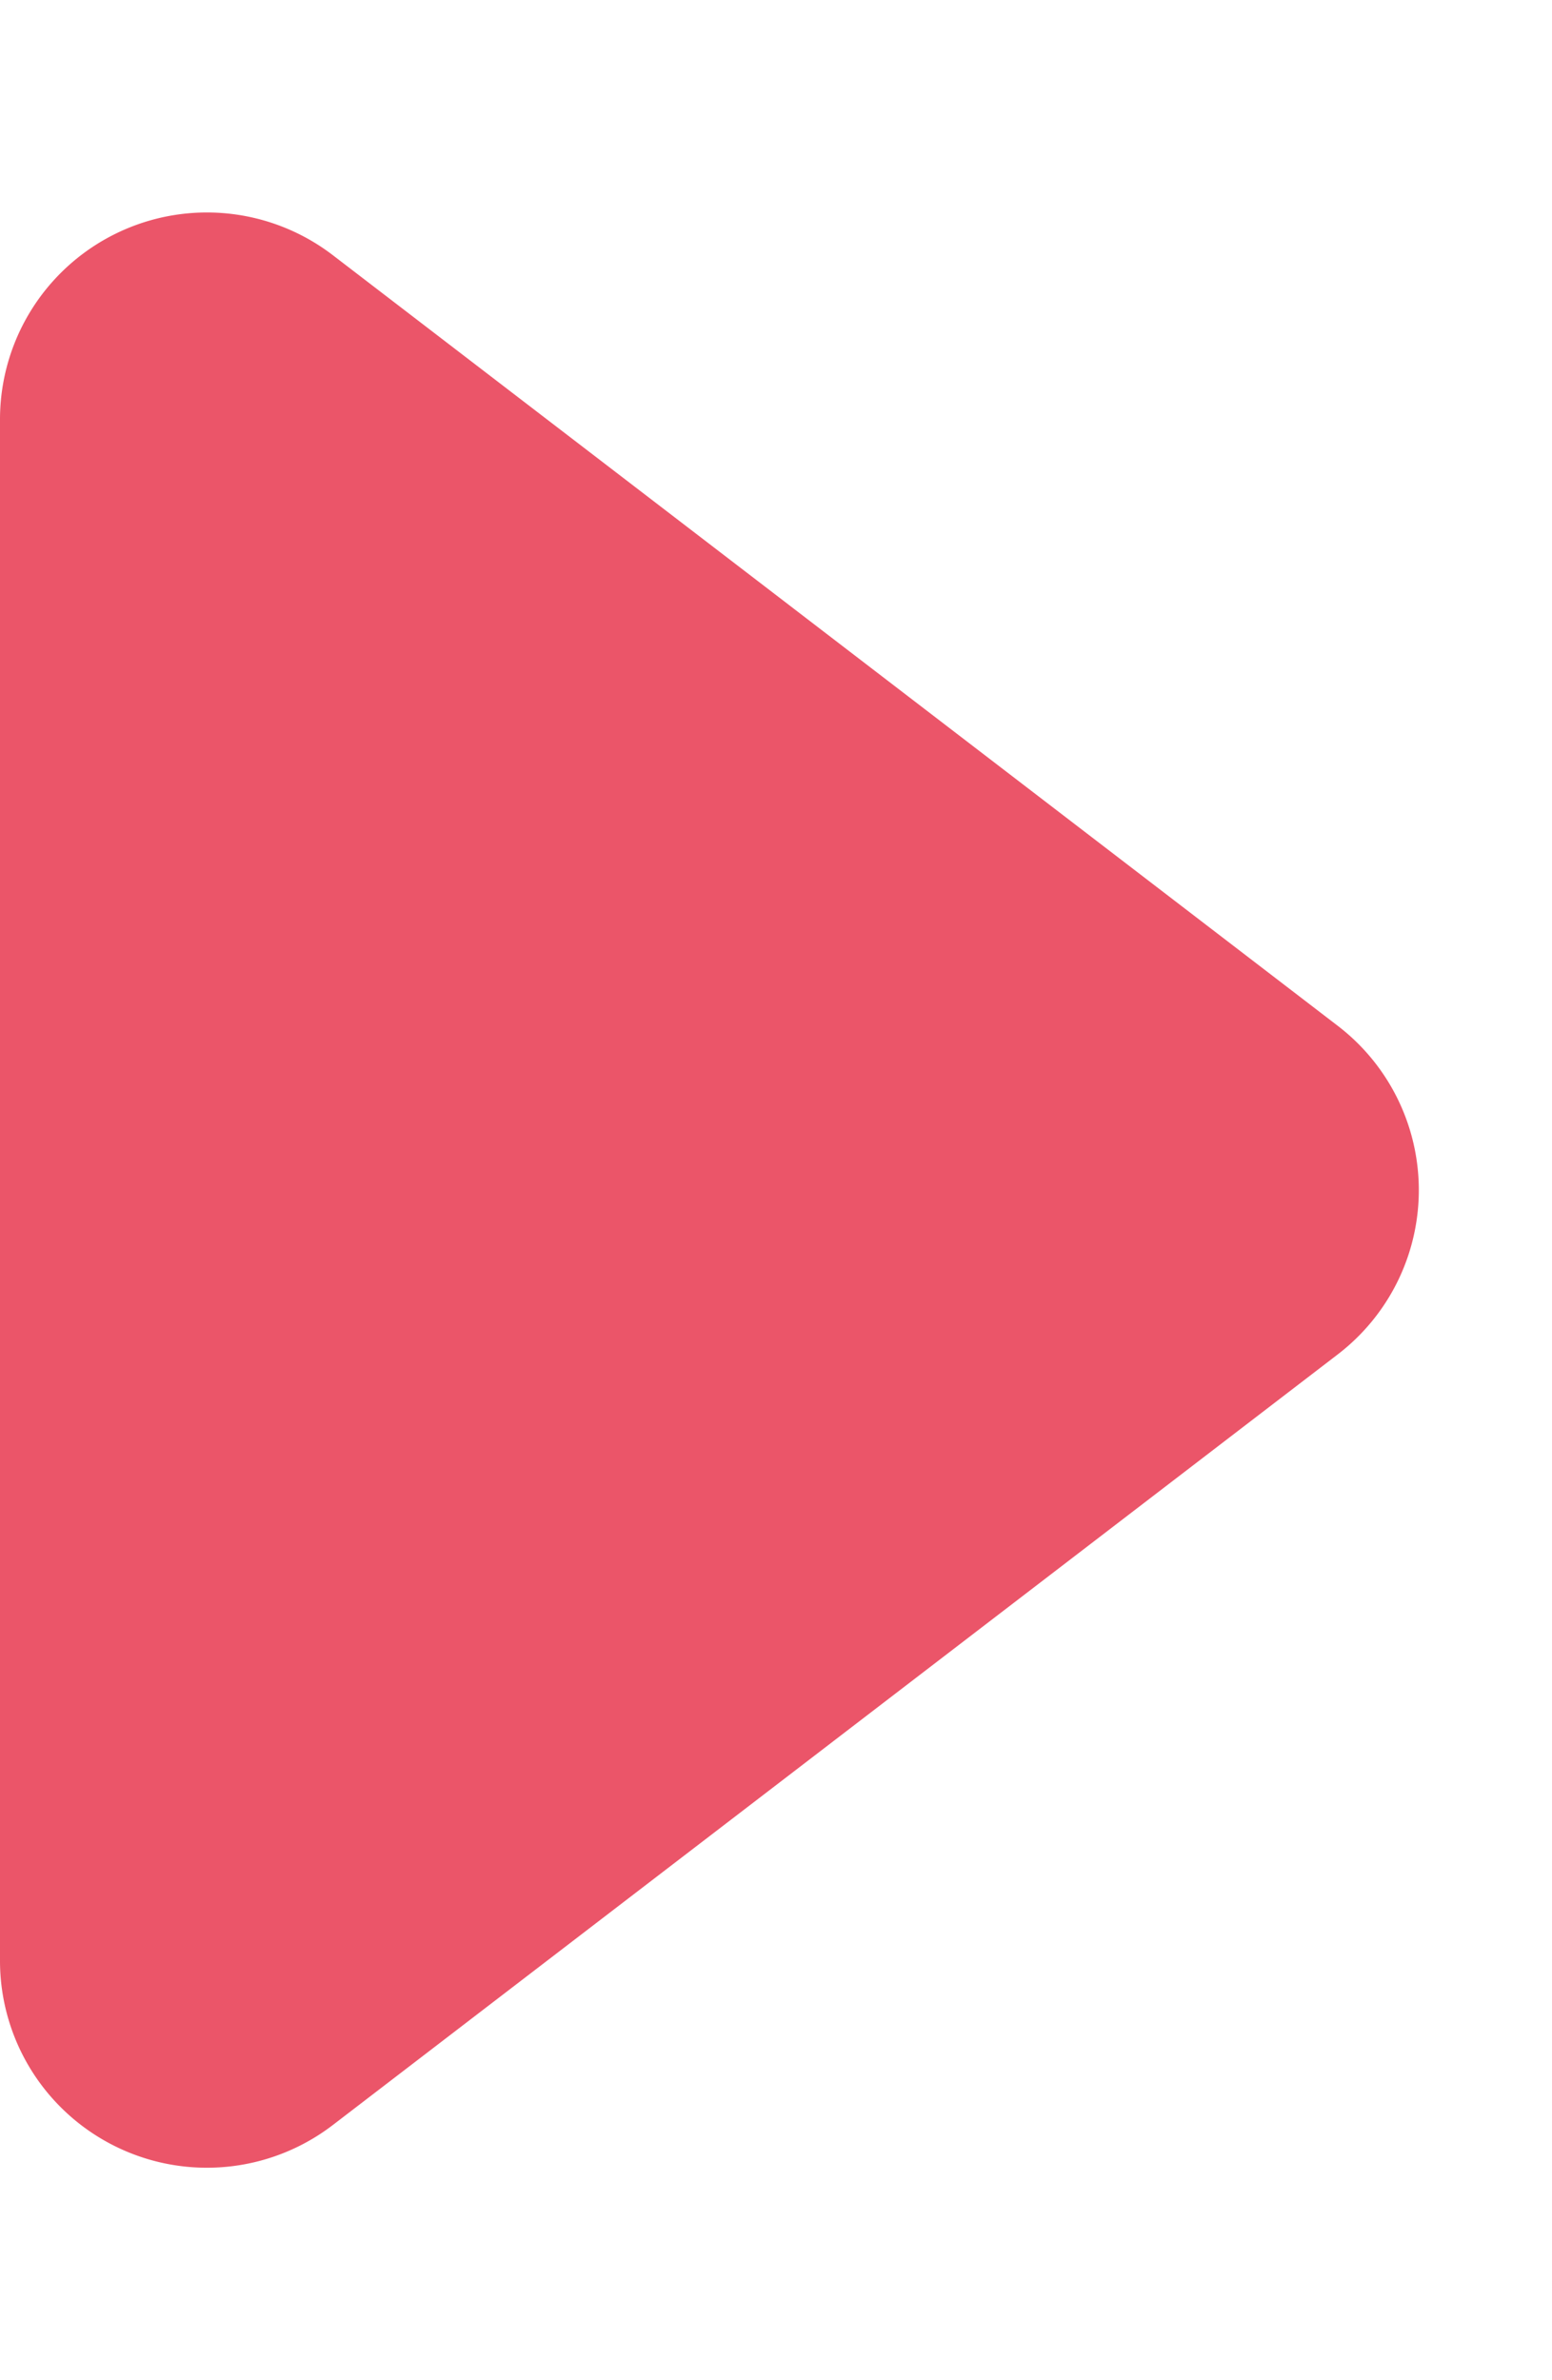
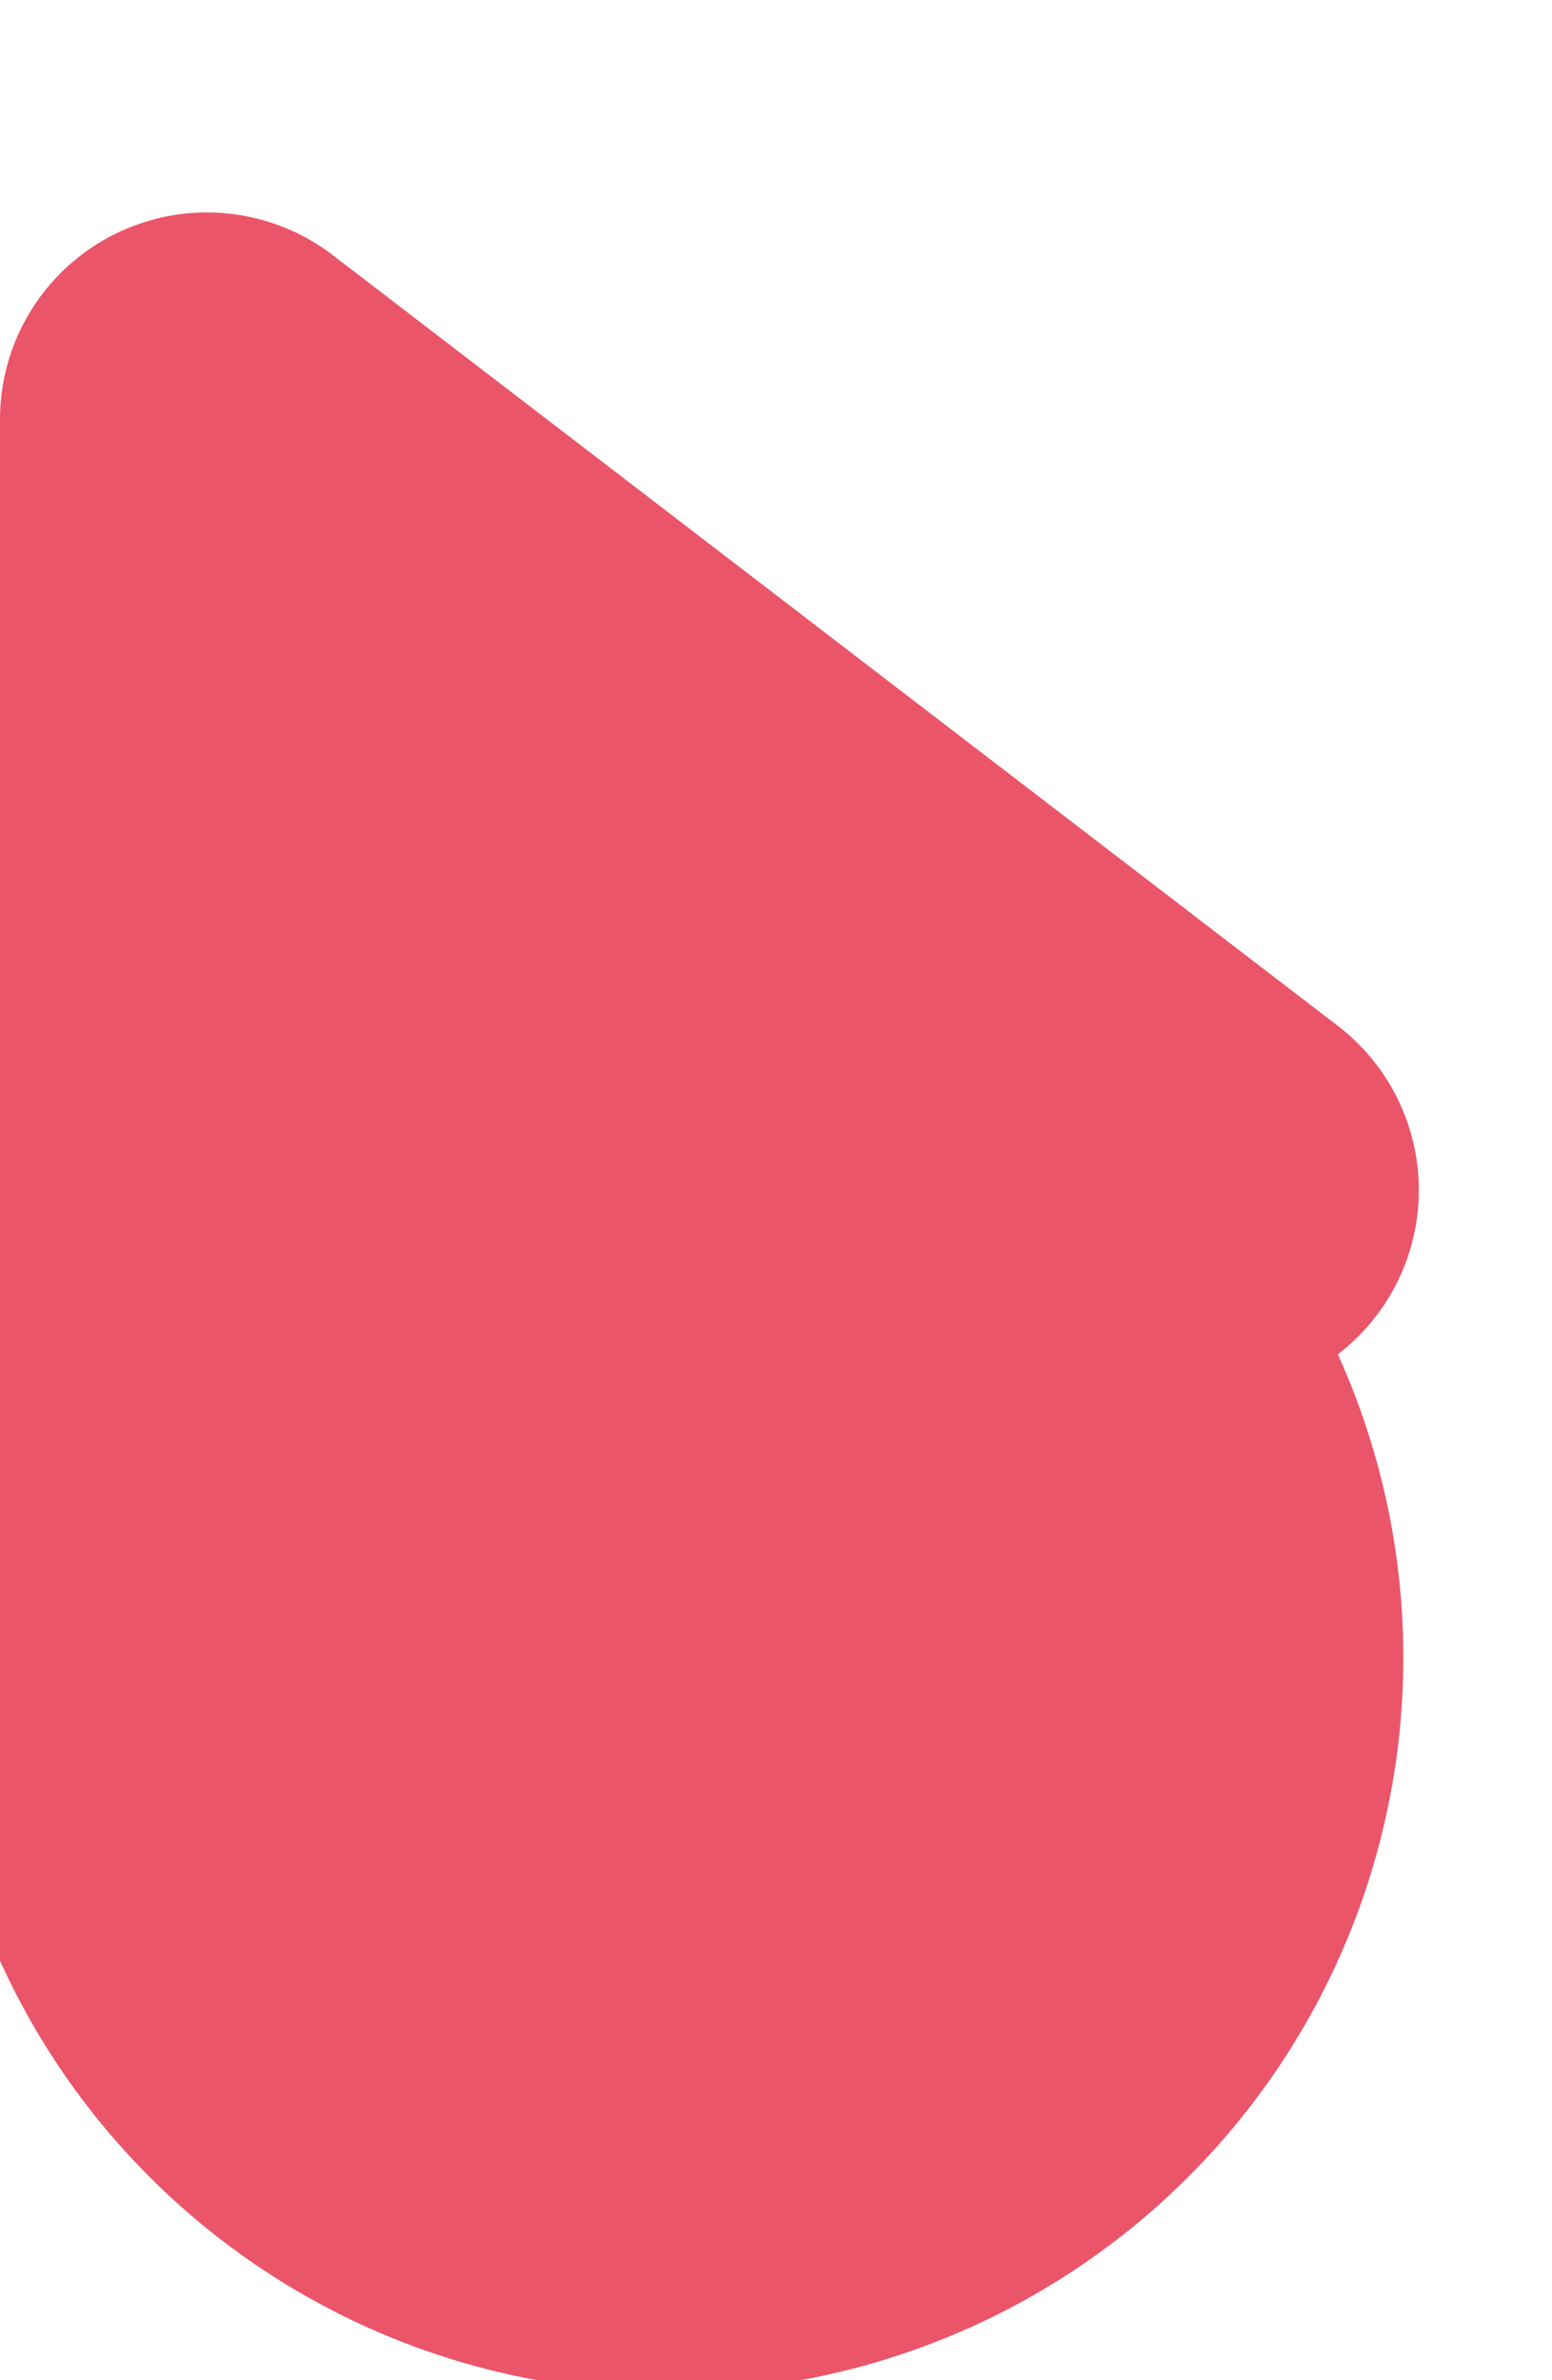
<svg xmlns="http://www.w3.org/2000/svg" width="15" height="23" viewBox="0 0 15 23">
-   <path d="M9.913,2.07a2,2,0,0,1,3.174,0l7.447,9.713A2,2,0,0,1,18.947,15H4.053a2,2,0,0,1-1.587-3.217Z" transform="translate(15) rotate(90)" fill="#eb5569" />
+   <path d="M9.913,2.07a2,2,0,0,1,3.174,0A2,2,0,0,1,18.947,15H4.053a2,2,0,0,1-1.587-3.217Z" transform="translate(15) rotate(90)" fill="#eb5569" />
</svg>